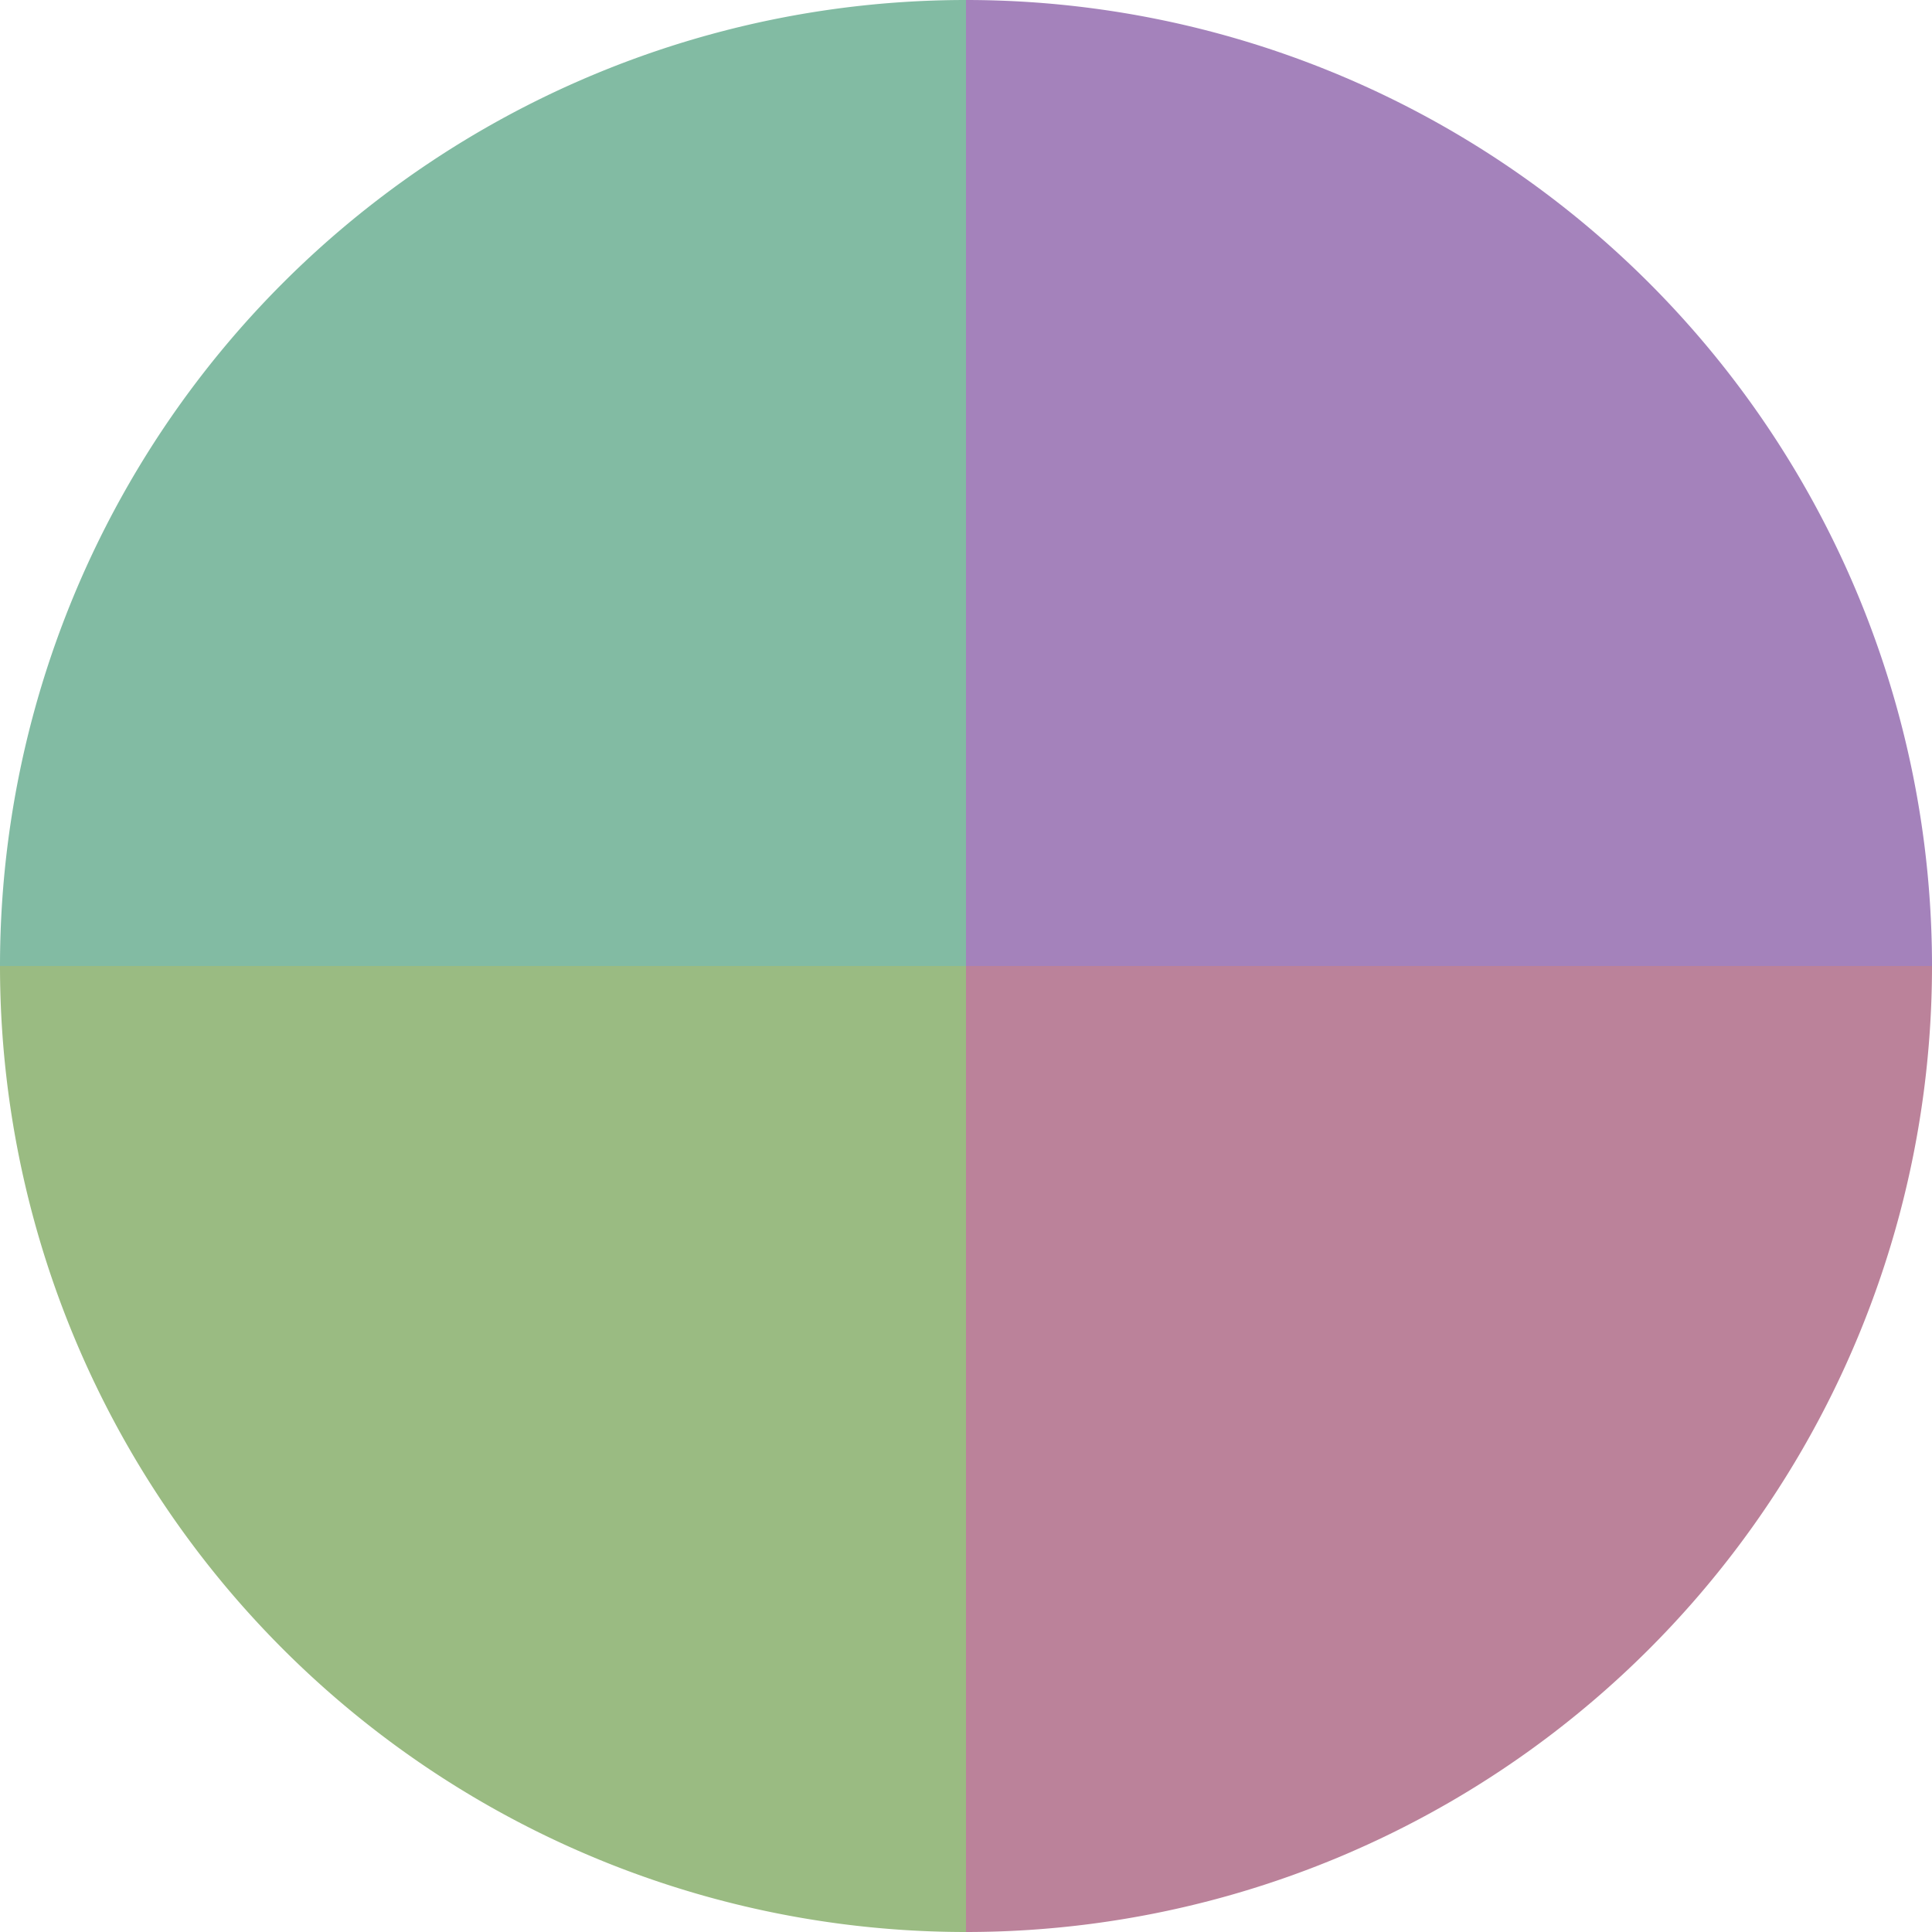
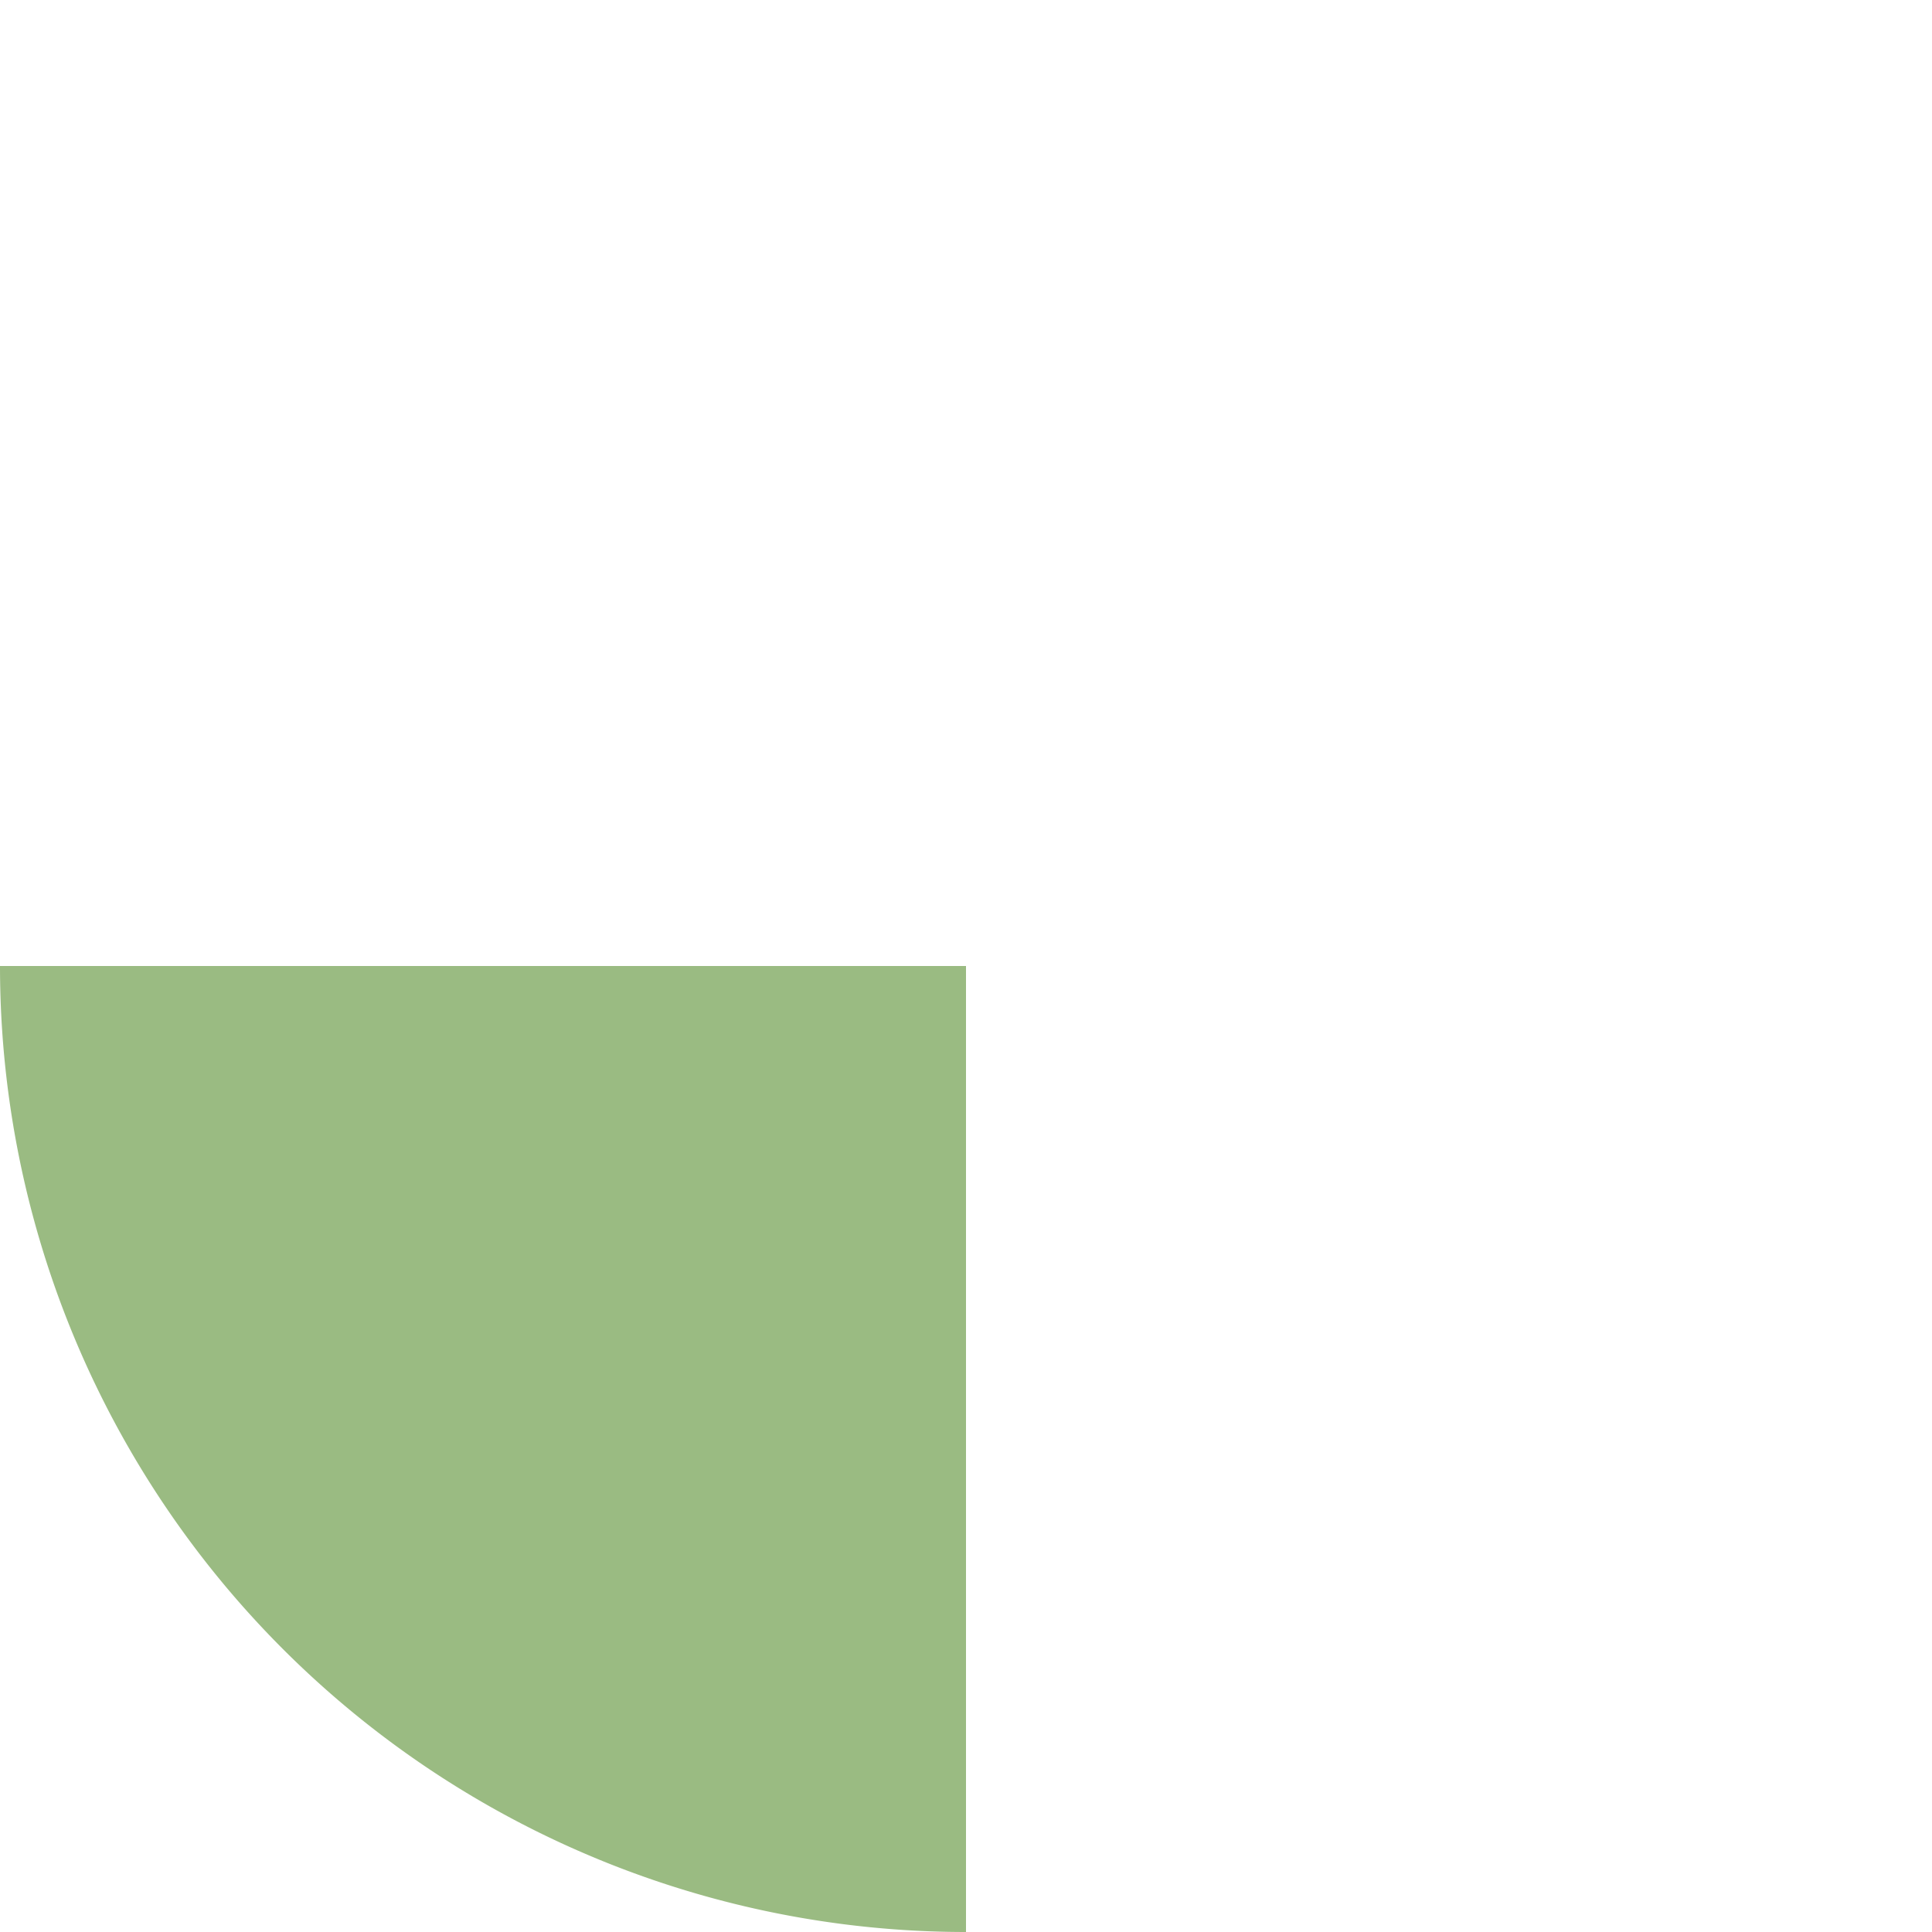
<svg xmlns="http://www.w3.org/2000/svg" width="500" height="500" viewBox="-1 -1 2 2">
-   <path d="M 0 -1               A 1,1 0 0,1 1 0             L 0,0              z" fill="#a482bb" />
-   <path d="M 1 0               A 1,1 0 0,1 0 1             L 0,0              z" fill="#bb829a" />
  <path d="M 0 1               A 1,1 0 0,1 -1 0             L 0,0              z" fill="#9abb82" />
-   <path d="M -1 0               A 1,1 0 0,1 -0 -1             L 0,0              z" fill="#82bba3" />
+   <path d="M -1 0               L 0,0              z" fill="#82bba3" />
</svg>